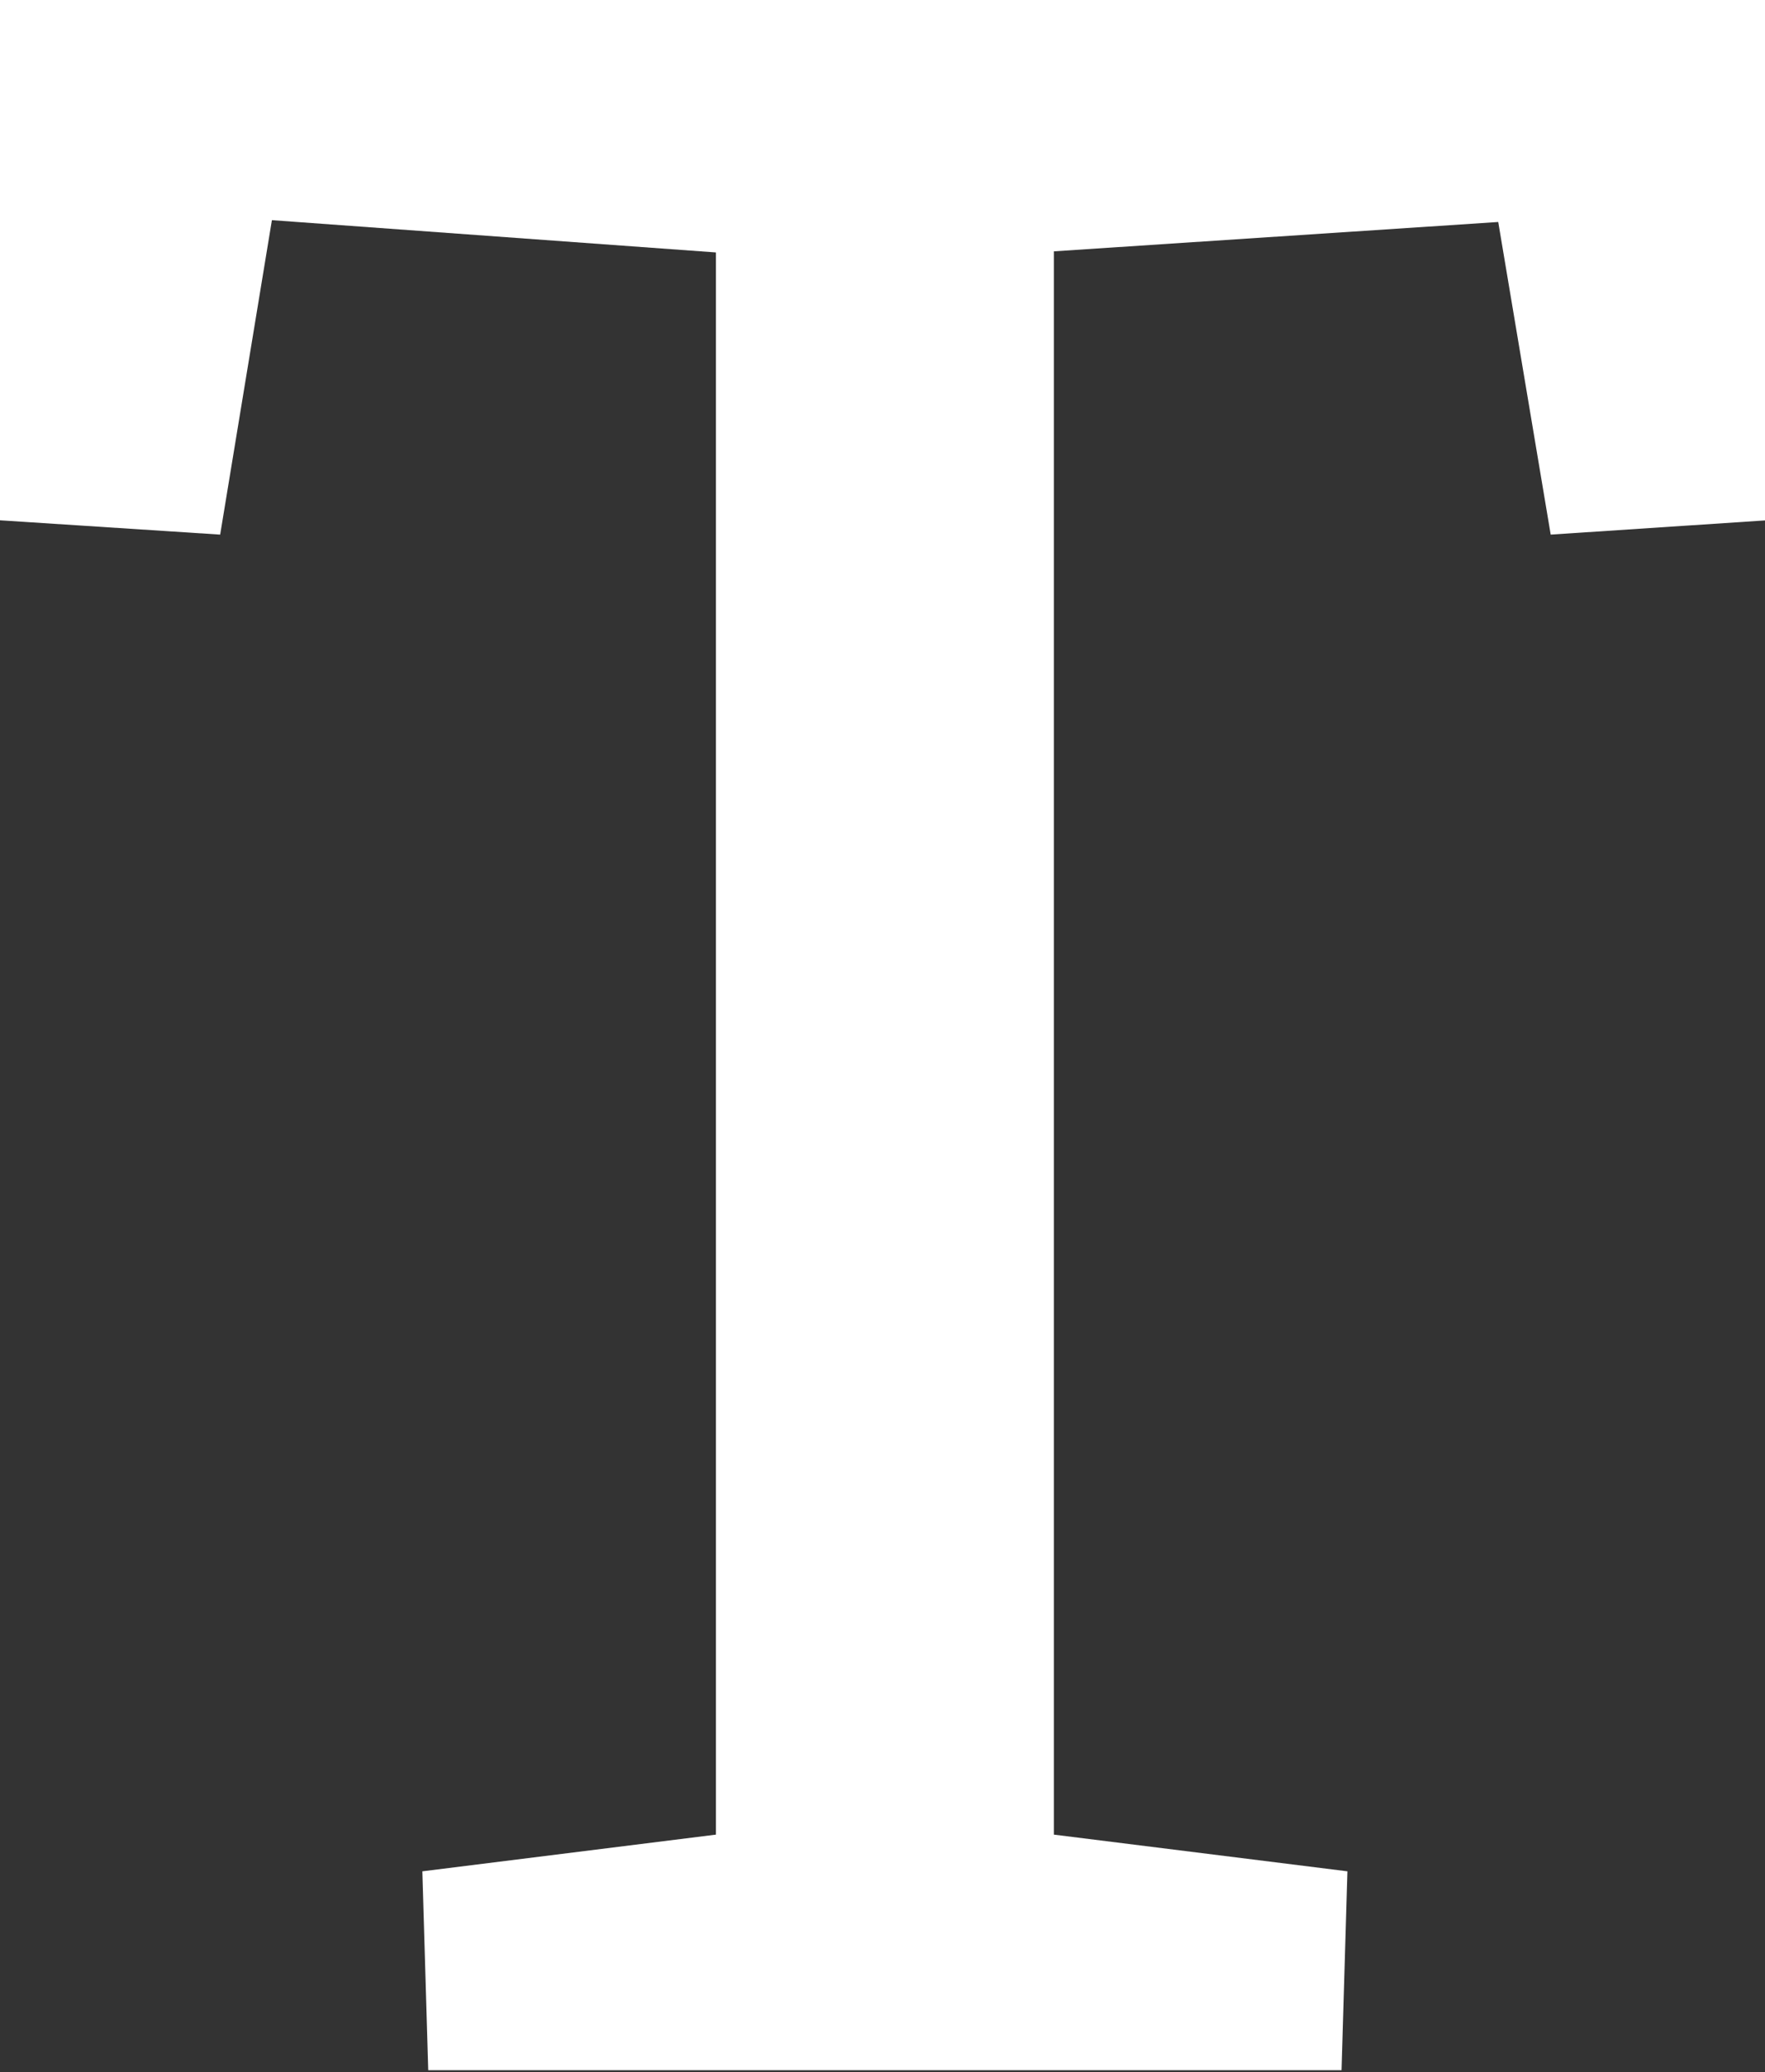
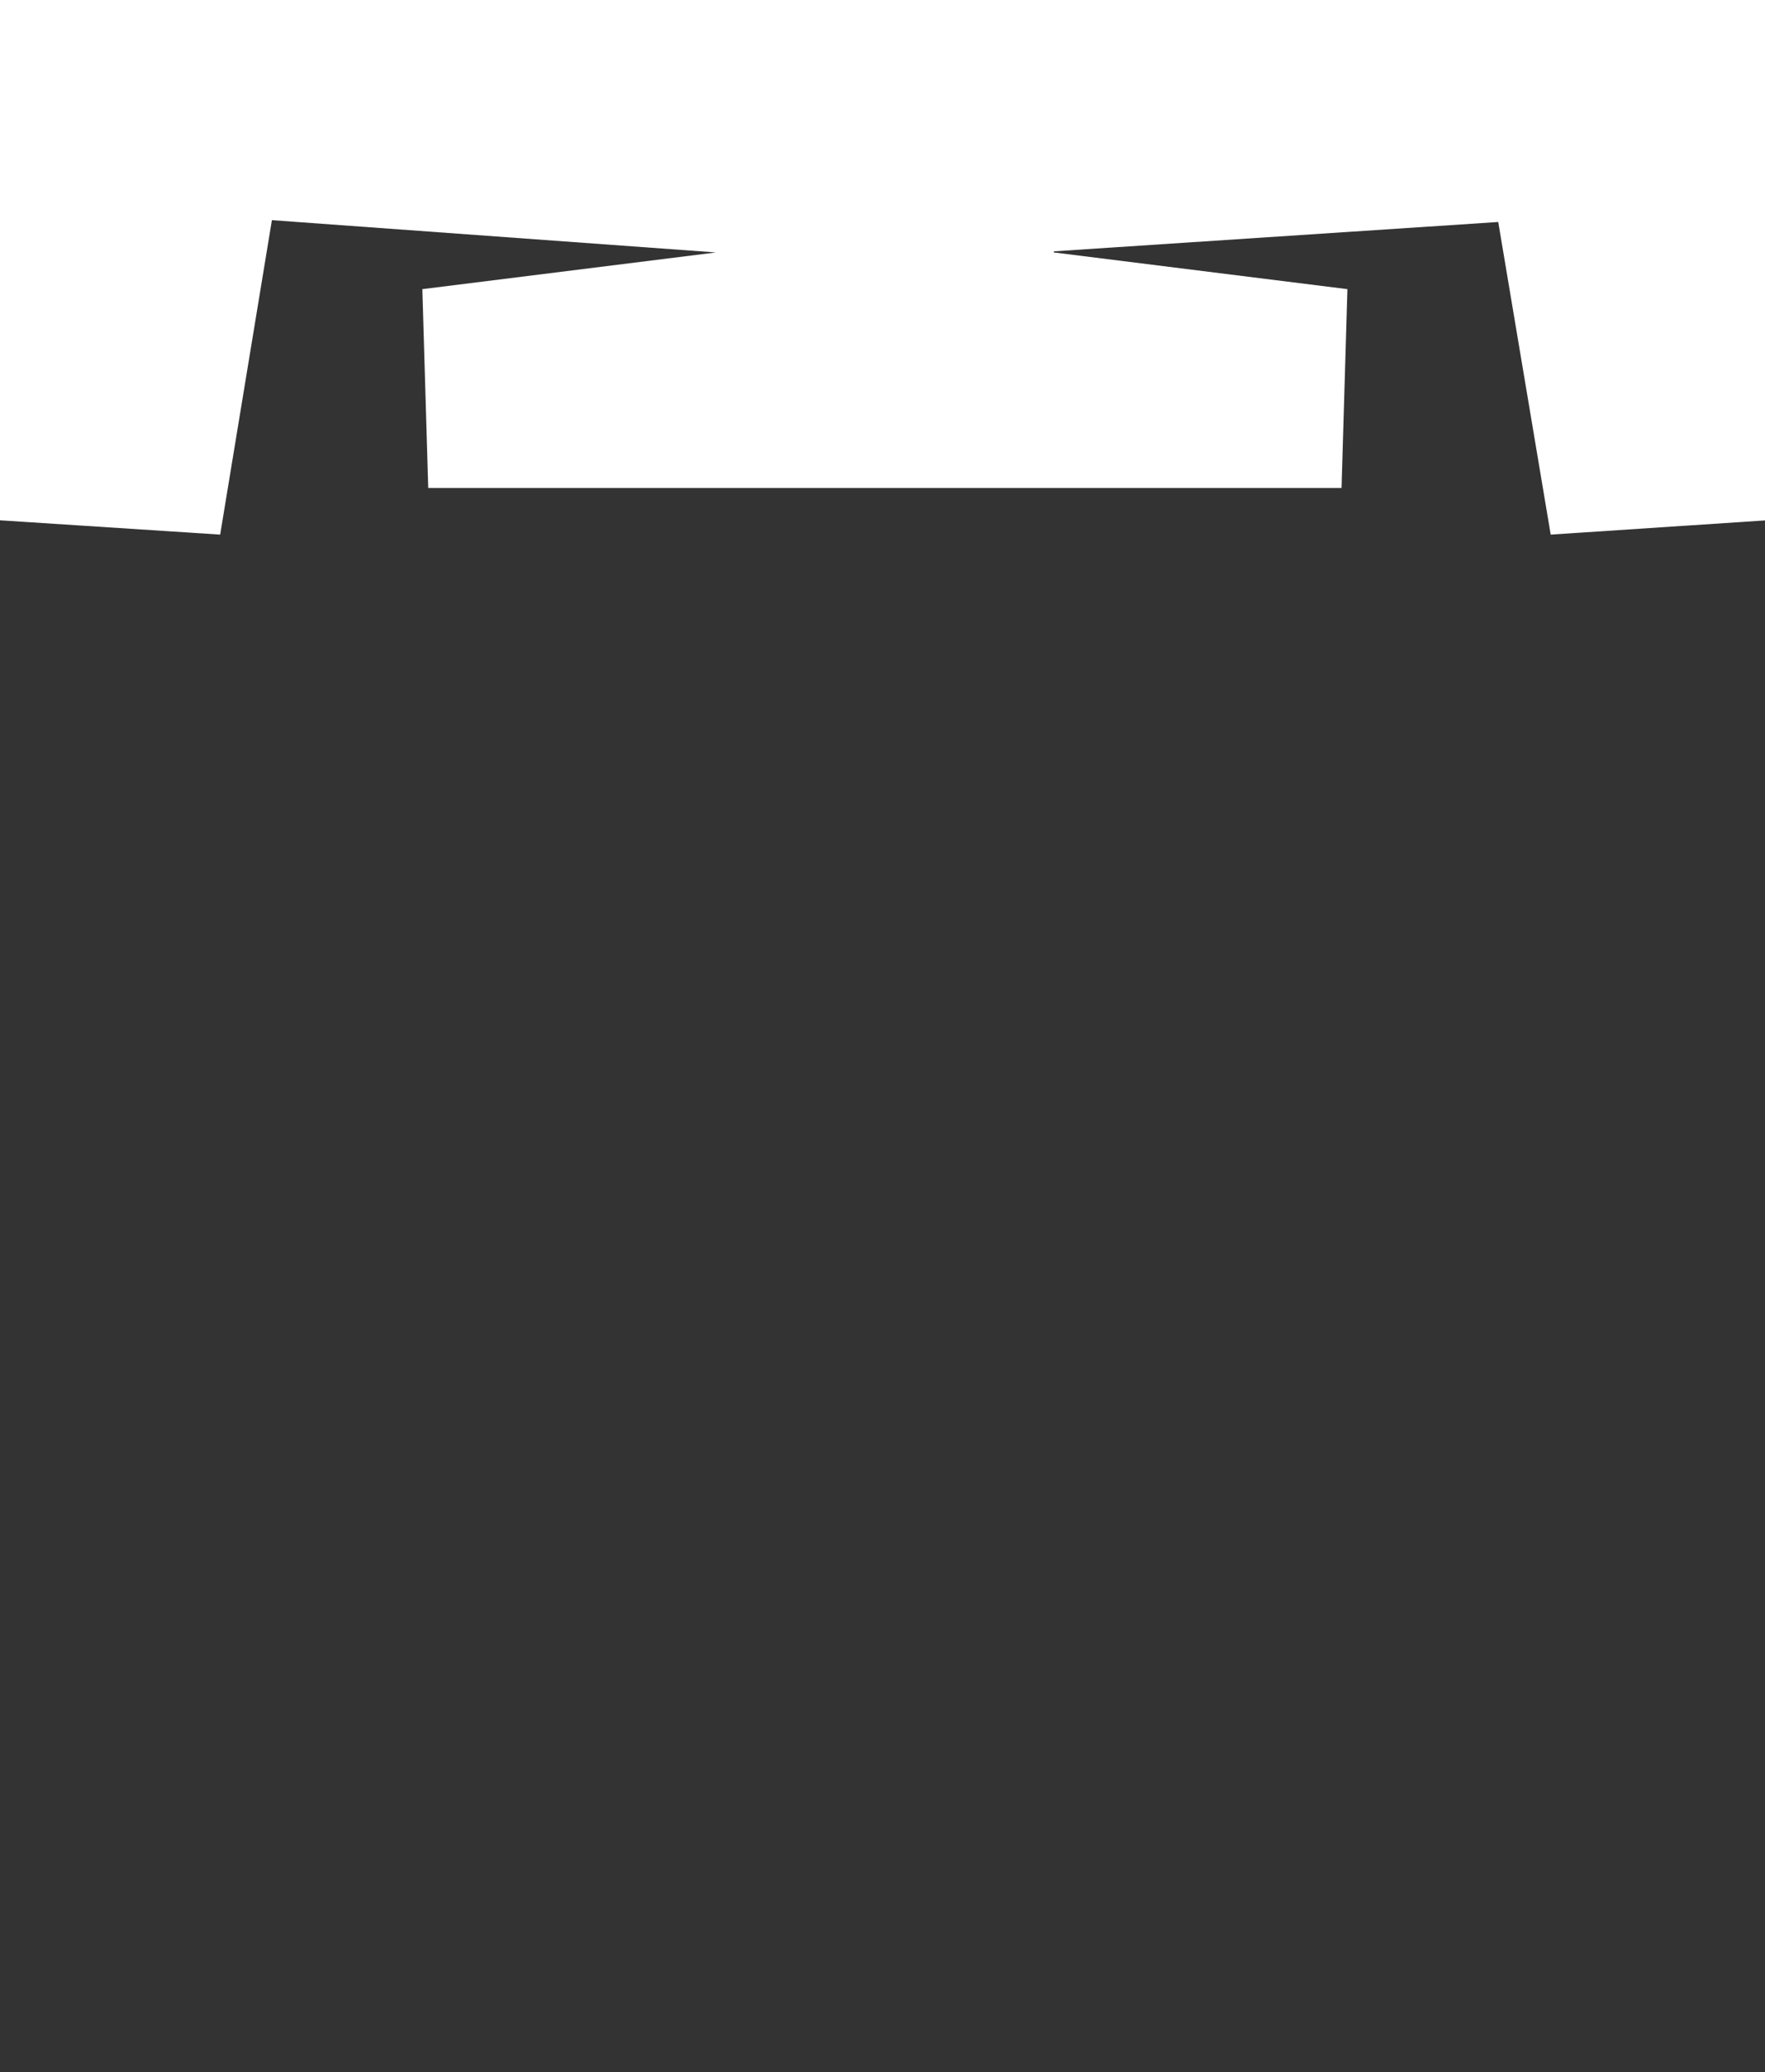
<svg xmlns="http://www.w3.org/2000/svg" viewBox="0 0 48.1 56.47">
  <rect x="0" y="0" width="48.1" height="56.47" fill="#333333" stroke="none" />
  <defs>
    <style>.cls-1{fill:#fff;}</style>
  </defs>
  <title>Asset 33</title>
  <g id="Layer_2" data-name="Layer 2">
    <g id="Layer_1-2" data-name="Layer 1">
-       <path class="cls-1" d="M0,0V14.18l6,.39L7.41,6l12.1.88V50l-8,1,.16,5.42H36.56l.16-5.42-8-1V6.85l12.11-.8,1.43,8.52,5.89-.39V0Z" />
+       <path class="cls-1" d="M0,0V14.18l6,.39L7.41,6l12.1.88l-8,1,.16,5.42H36.56l.16-5.42-8-1V6.85l12.11-.8,1.43,8.52,5.89-.39V0Z" />
    </g>
  </g>
</svg>